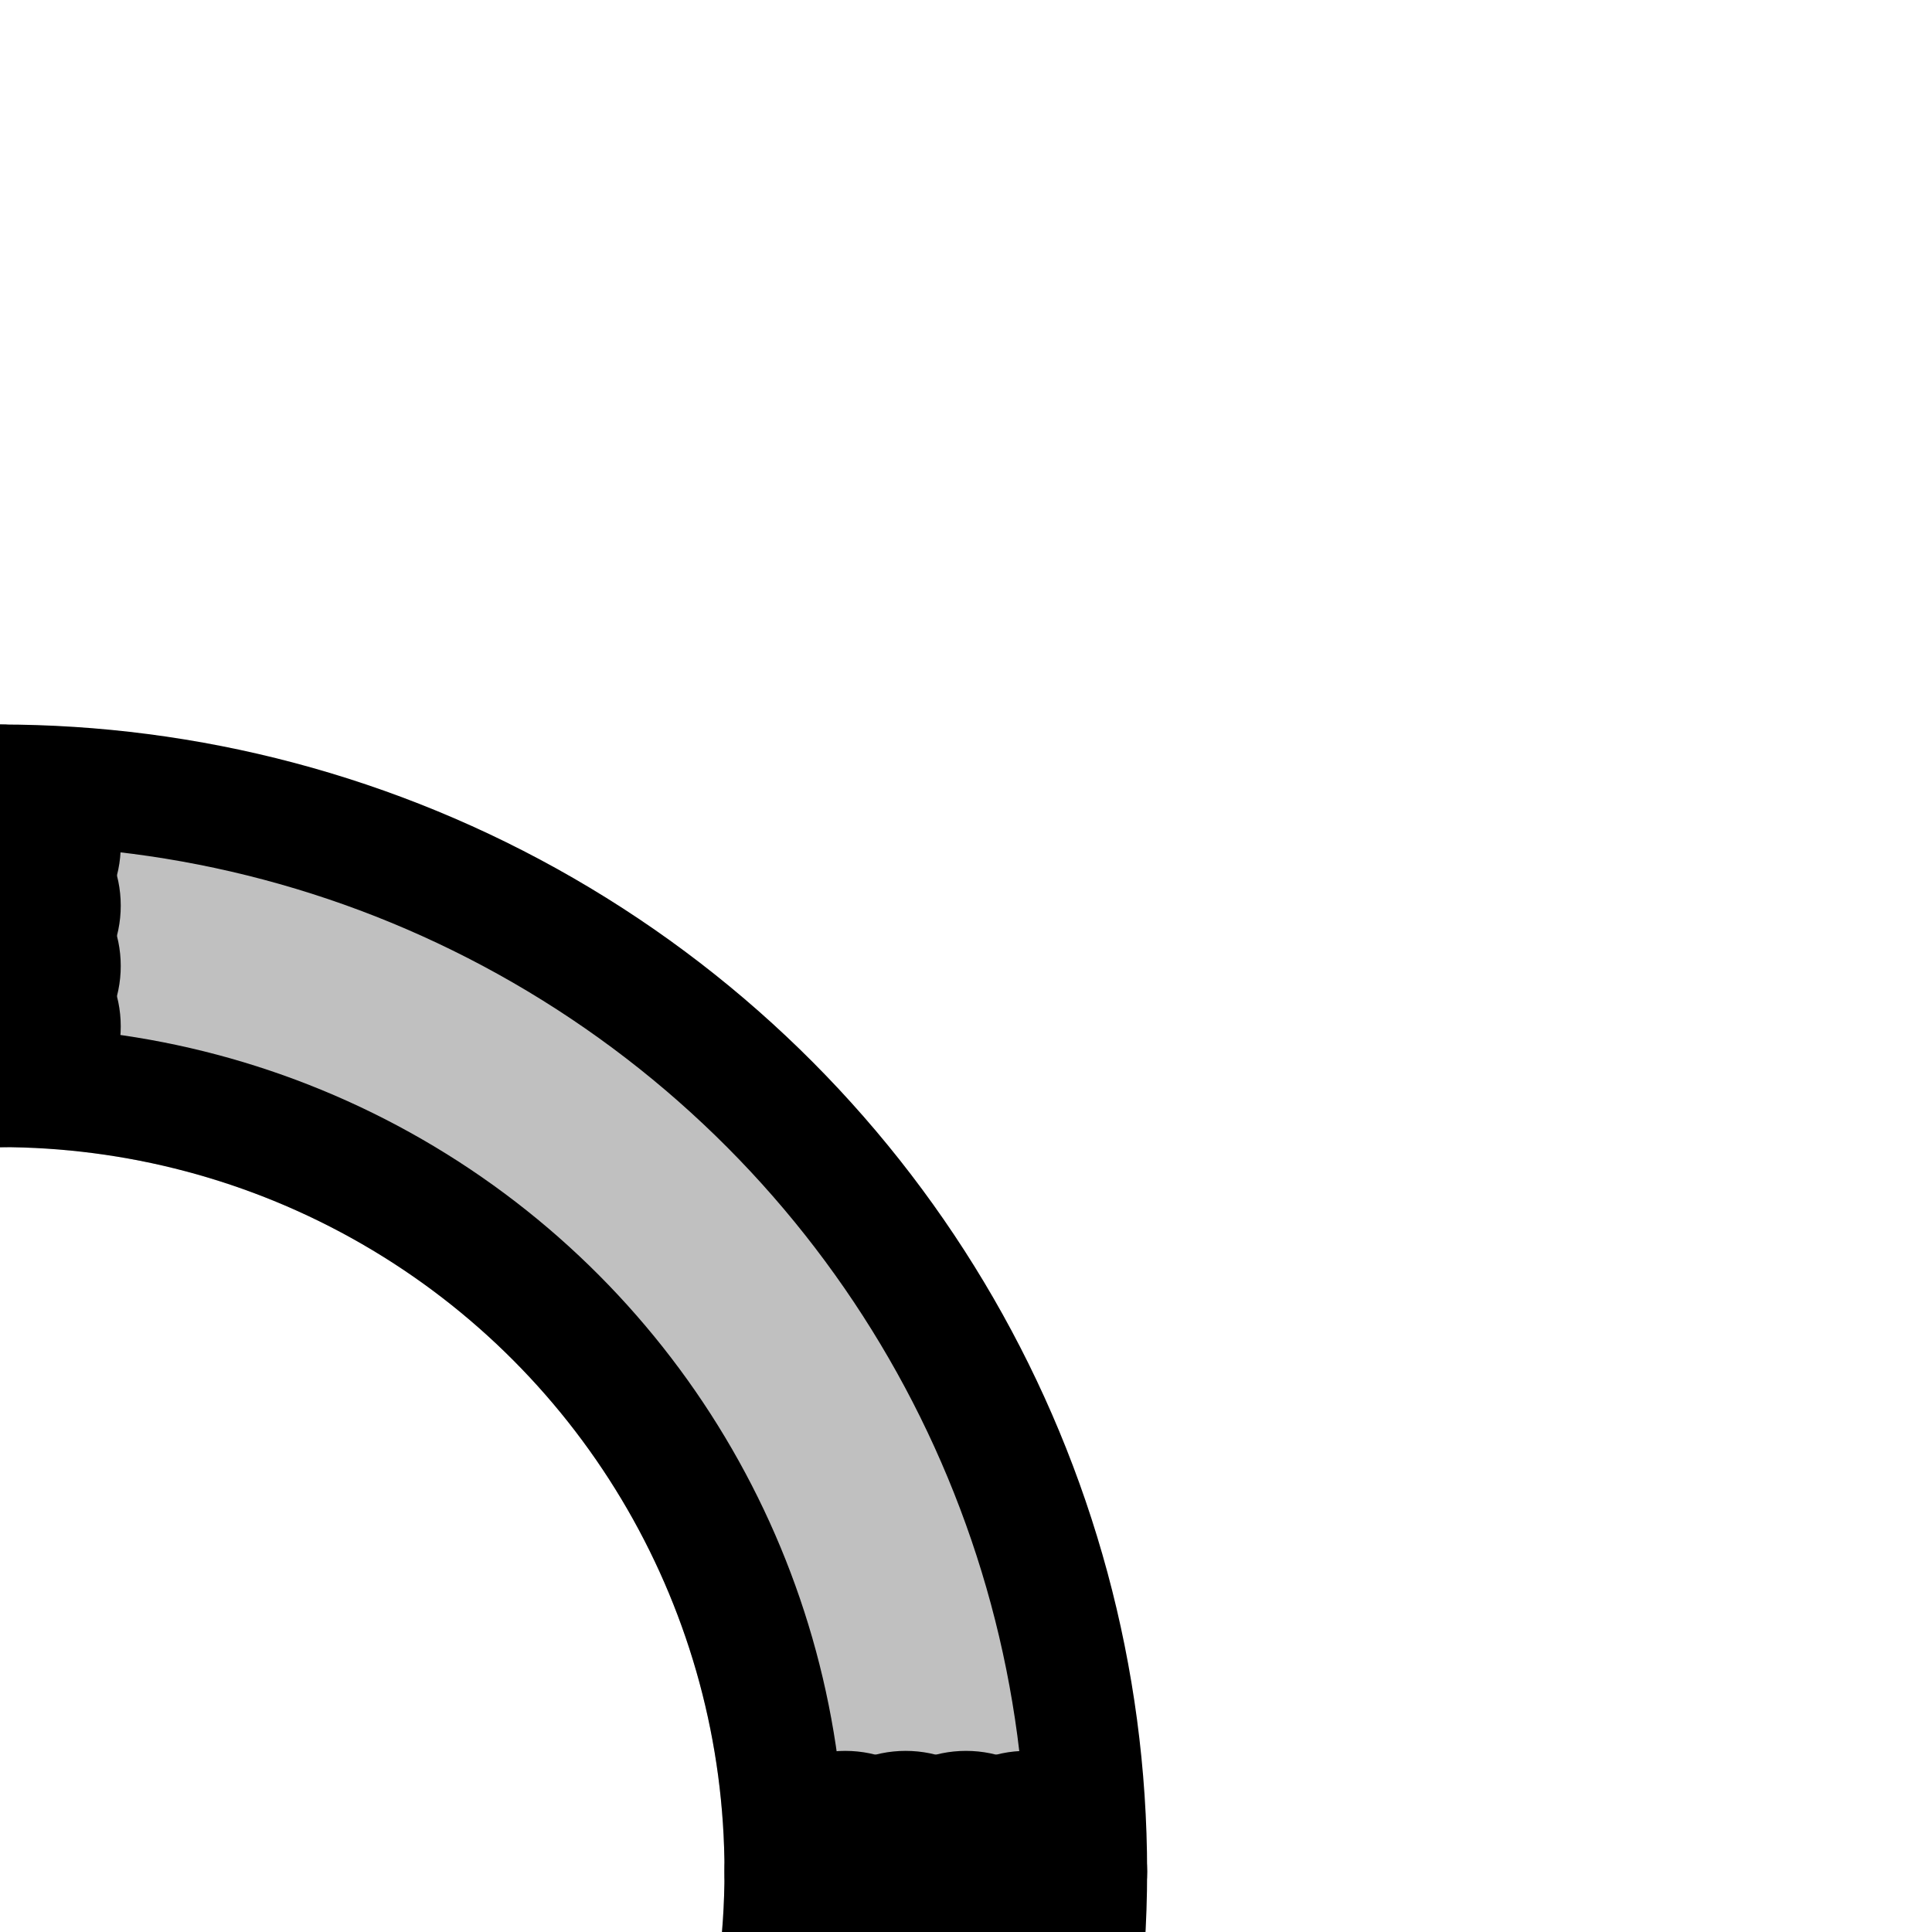
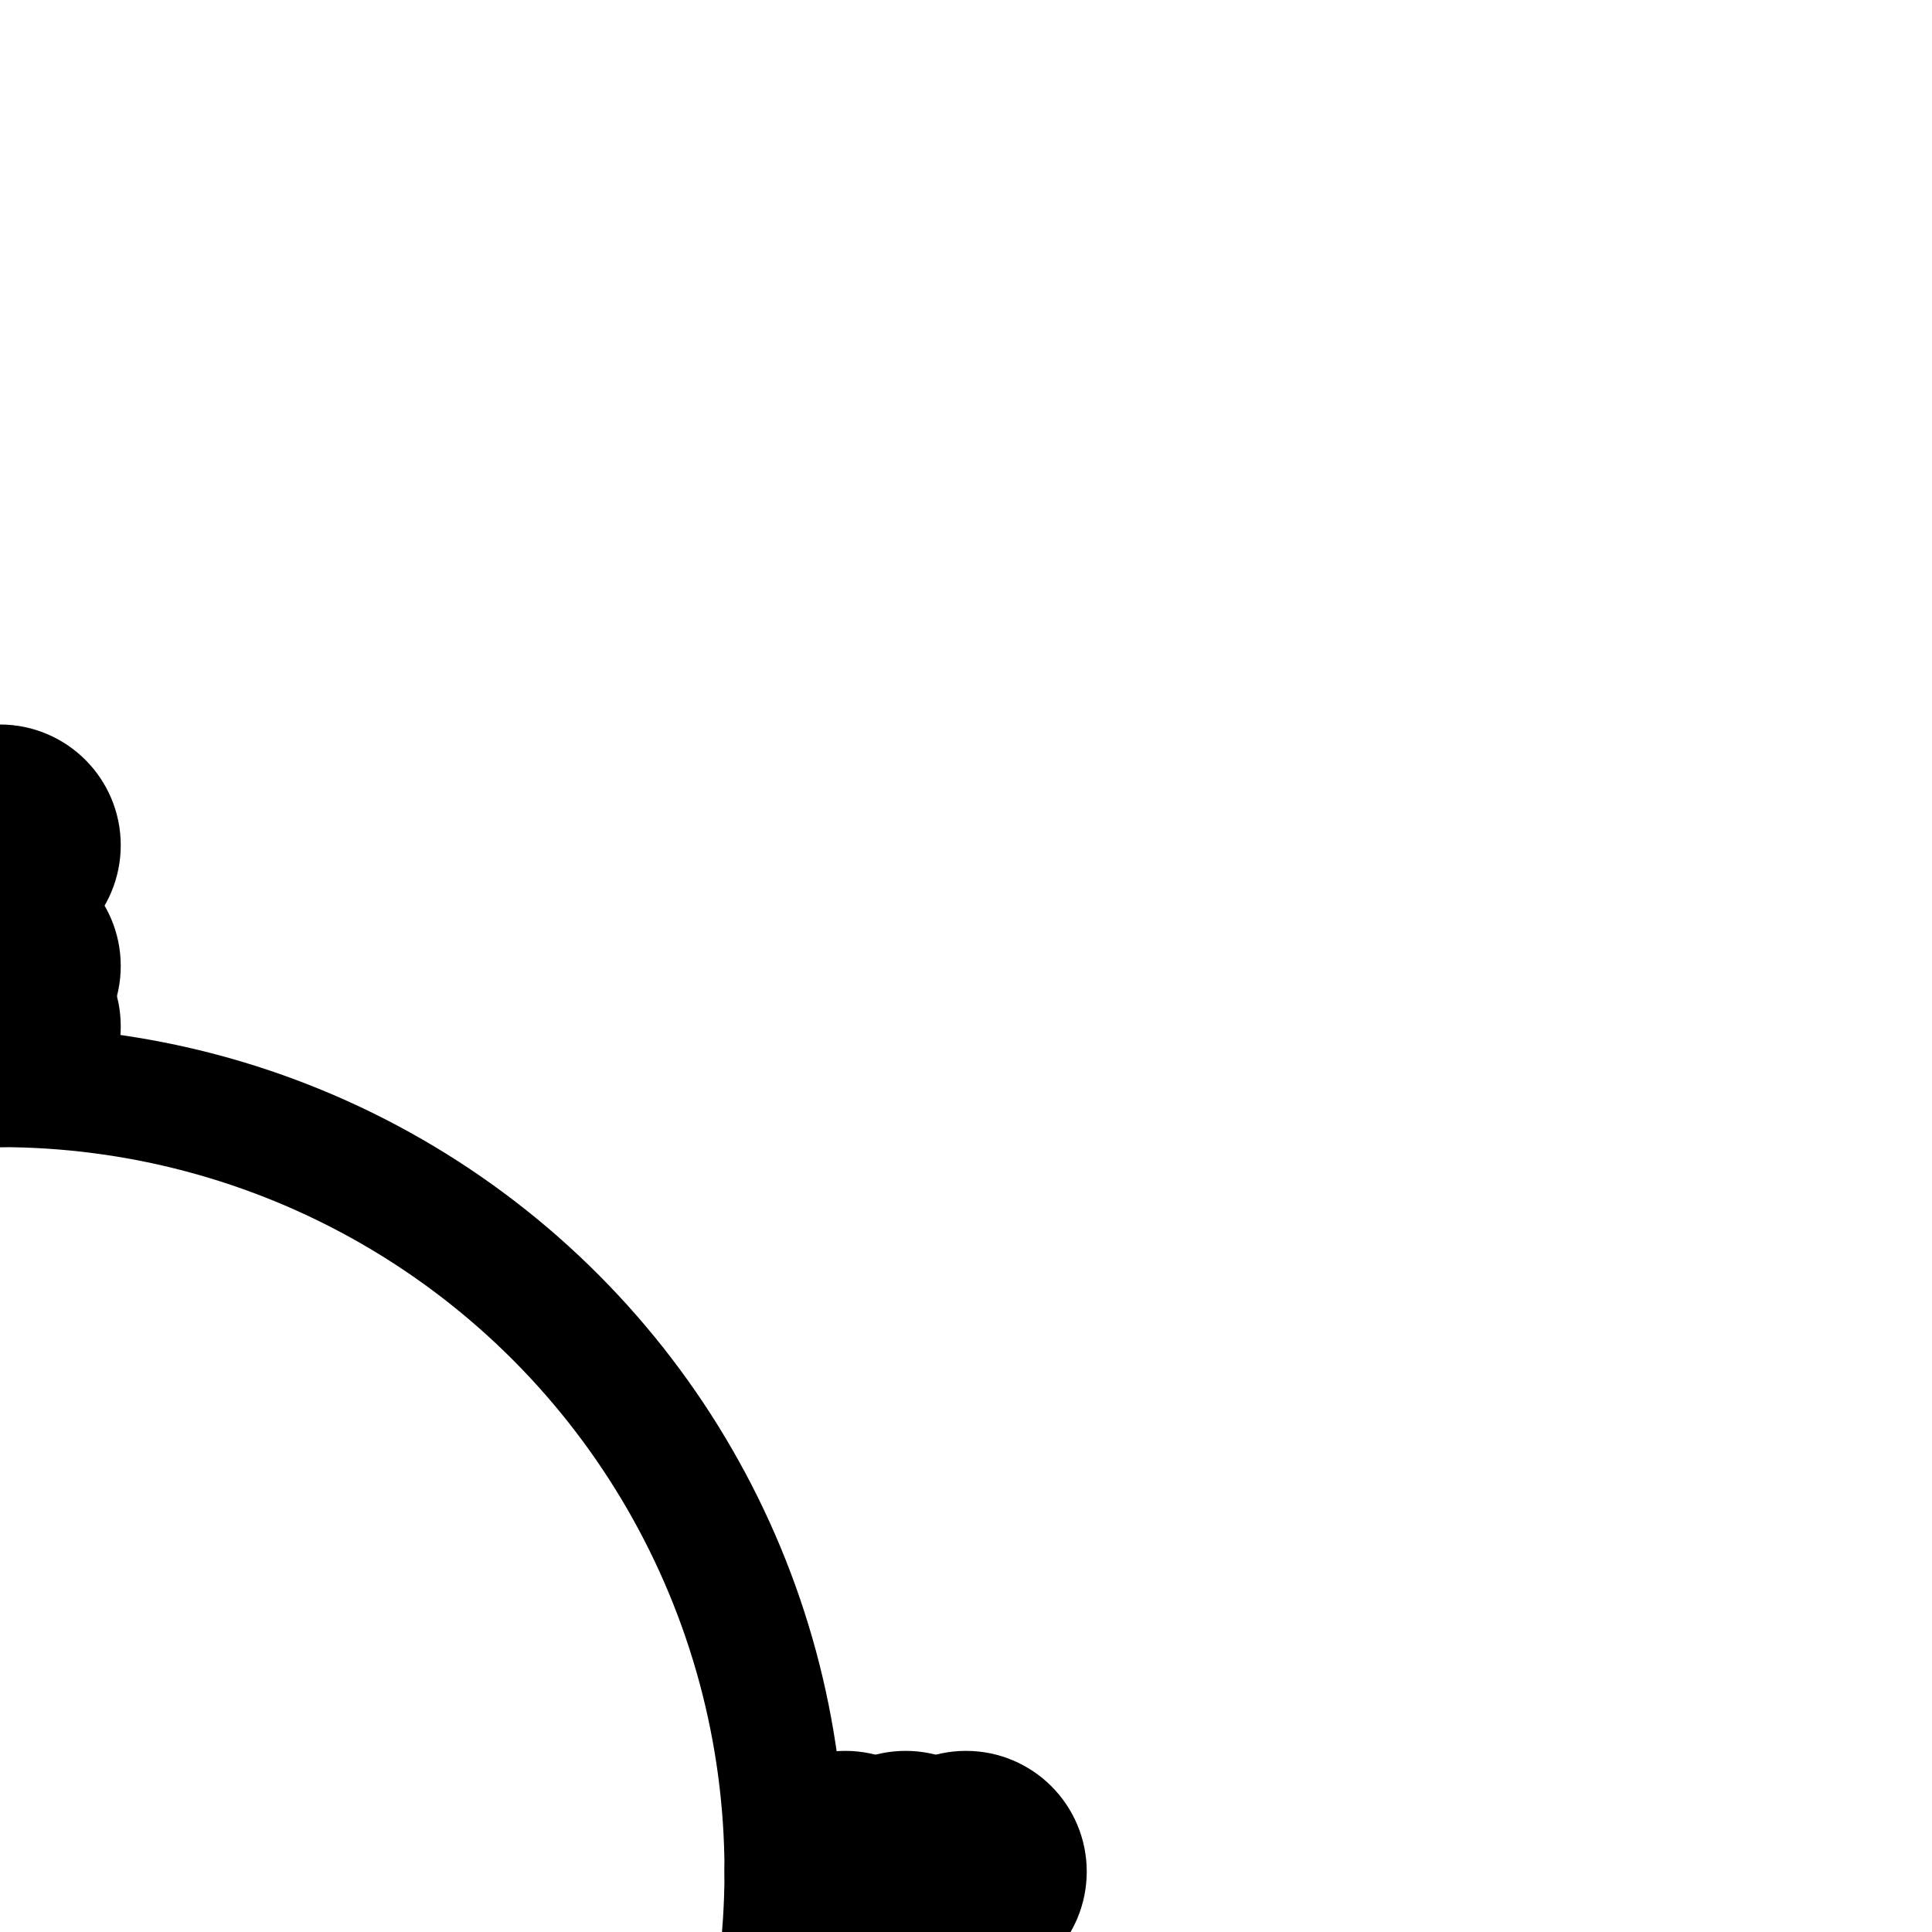
<svg xmlns="http://www.w3.org/2000/svg" width="100%" viewBox="0 0 32 32">
  <g>
-     <circle cx="0" cy="31" r="15" fill="none" stroke="rgb(192,192,192)" stroke-width="6" />
-     <circle cx="0" cy="31" r="18" fill="none" stroke="black" stroke-width="2" />
    <circle cx="0" cy="31" r="13" fill="none" stroke="black" stroke-width="2" />
    <circle cx="0" cy="14" r="1" fill="black" stroke="black" stroke-width="2" />
-     <circle cx="0" cy="15" r="1" fill="black" stroke="black" stroke-width="2" />
    <circle cx="0" cy="16" r="1" fill="black" stroke="black" stroke-width="2" />
    <circle cx="0" cy="17" r="1" fill="black" stroke="black" stroke-width="2" />
    <circle cx="14" cy="31" r="1" fill="black" stroke="black" stroke-width="2" />
    <circle cx="15" cy="31" r="1" fill="black" stroke="black" stroke-width="2" />
    <circle cx="16" cy="31" r="1" fill="black" stroke="black" stroke-width="2" />
-     <circle cx="17" cy="31" r="1" fill="black" stroke="black" stroke-width="2" />
  </g>
</svg>